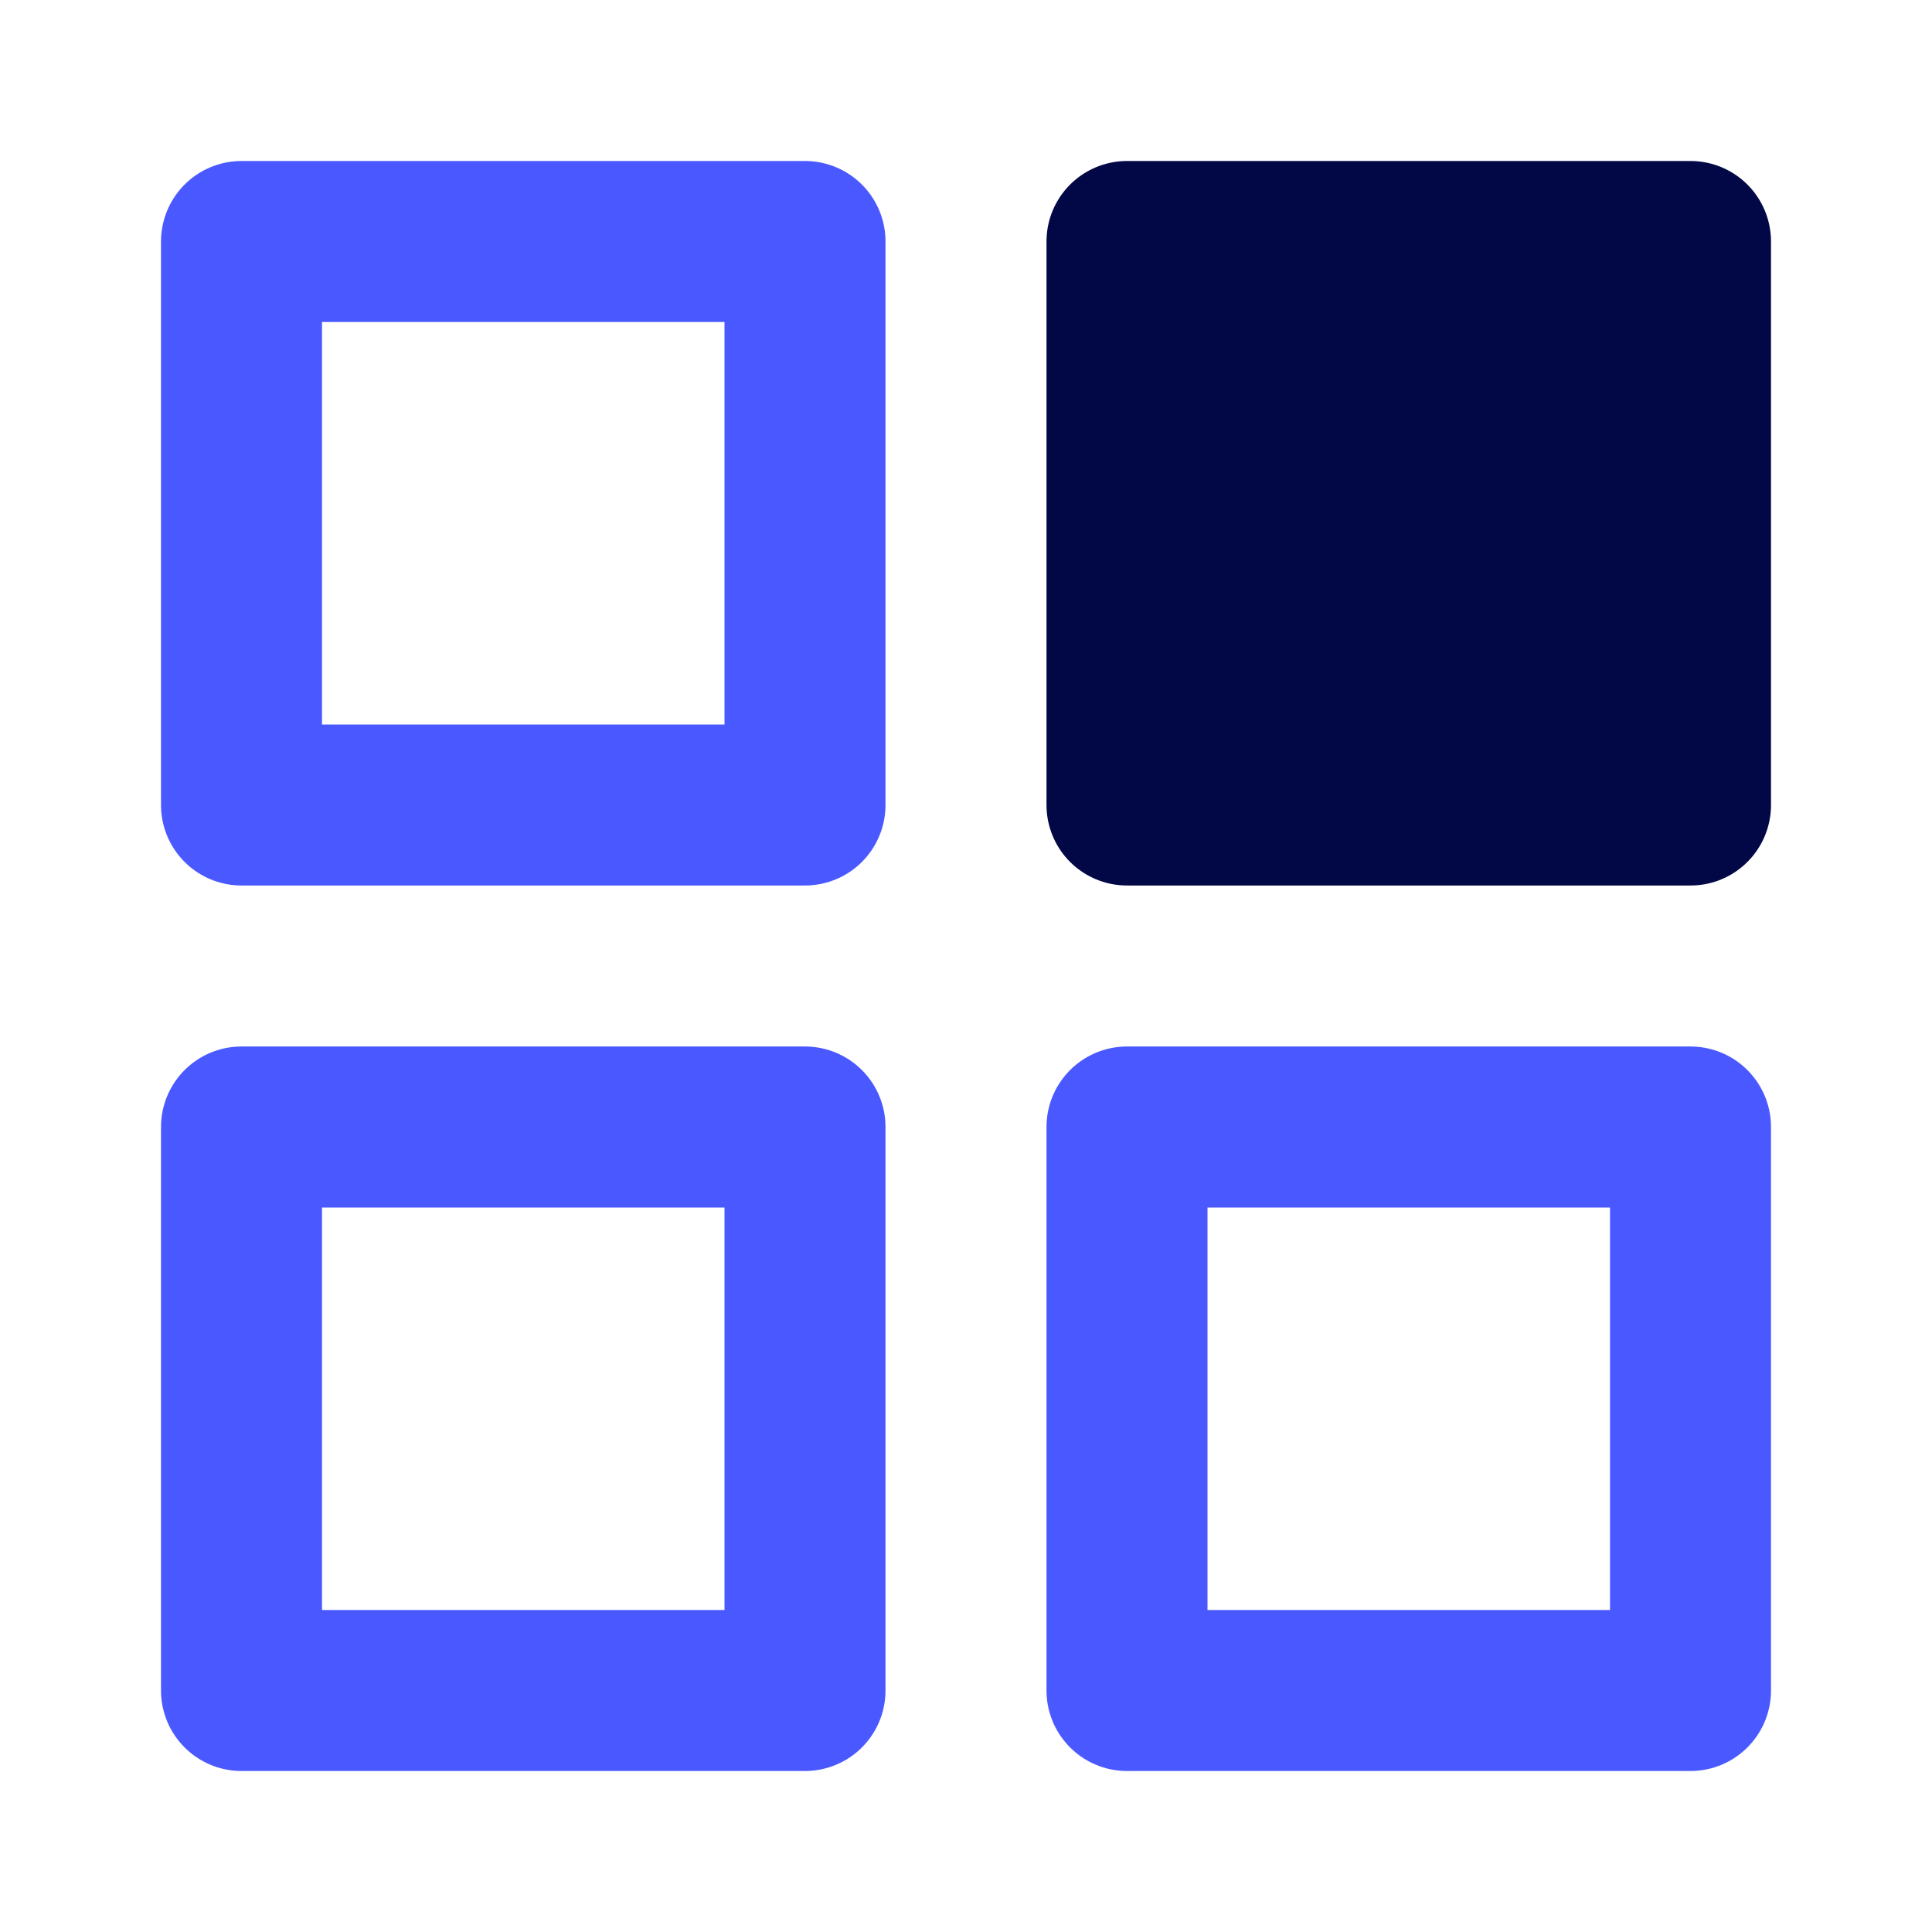
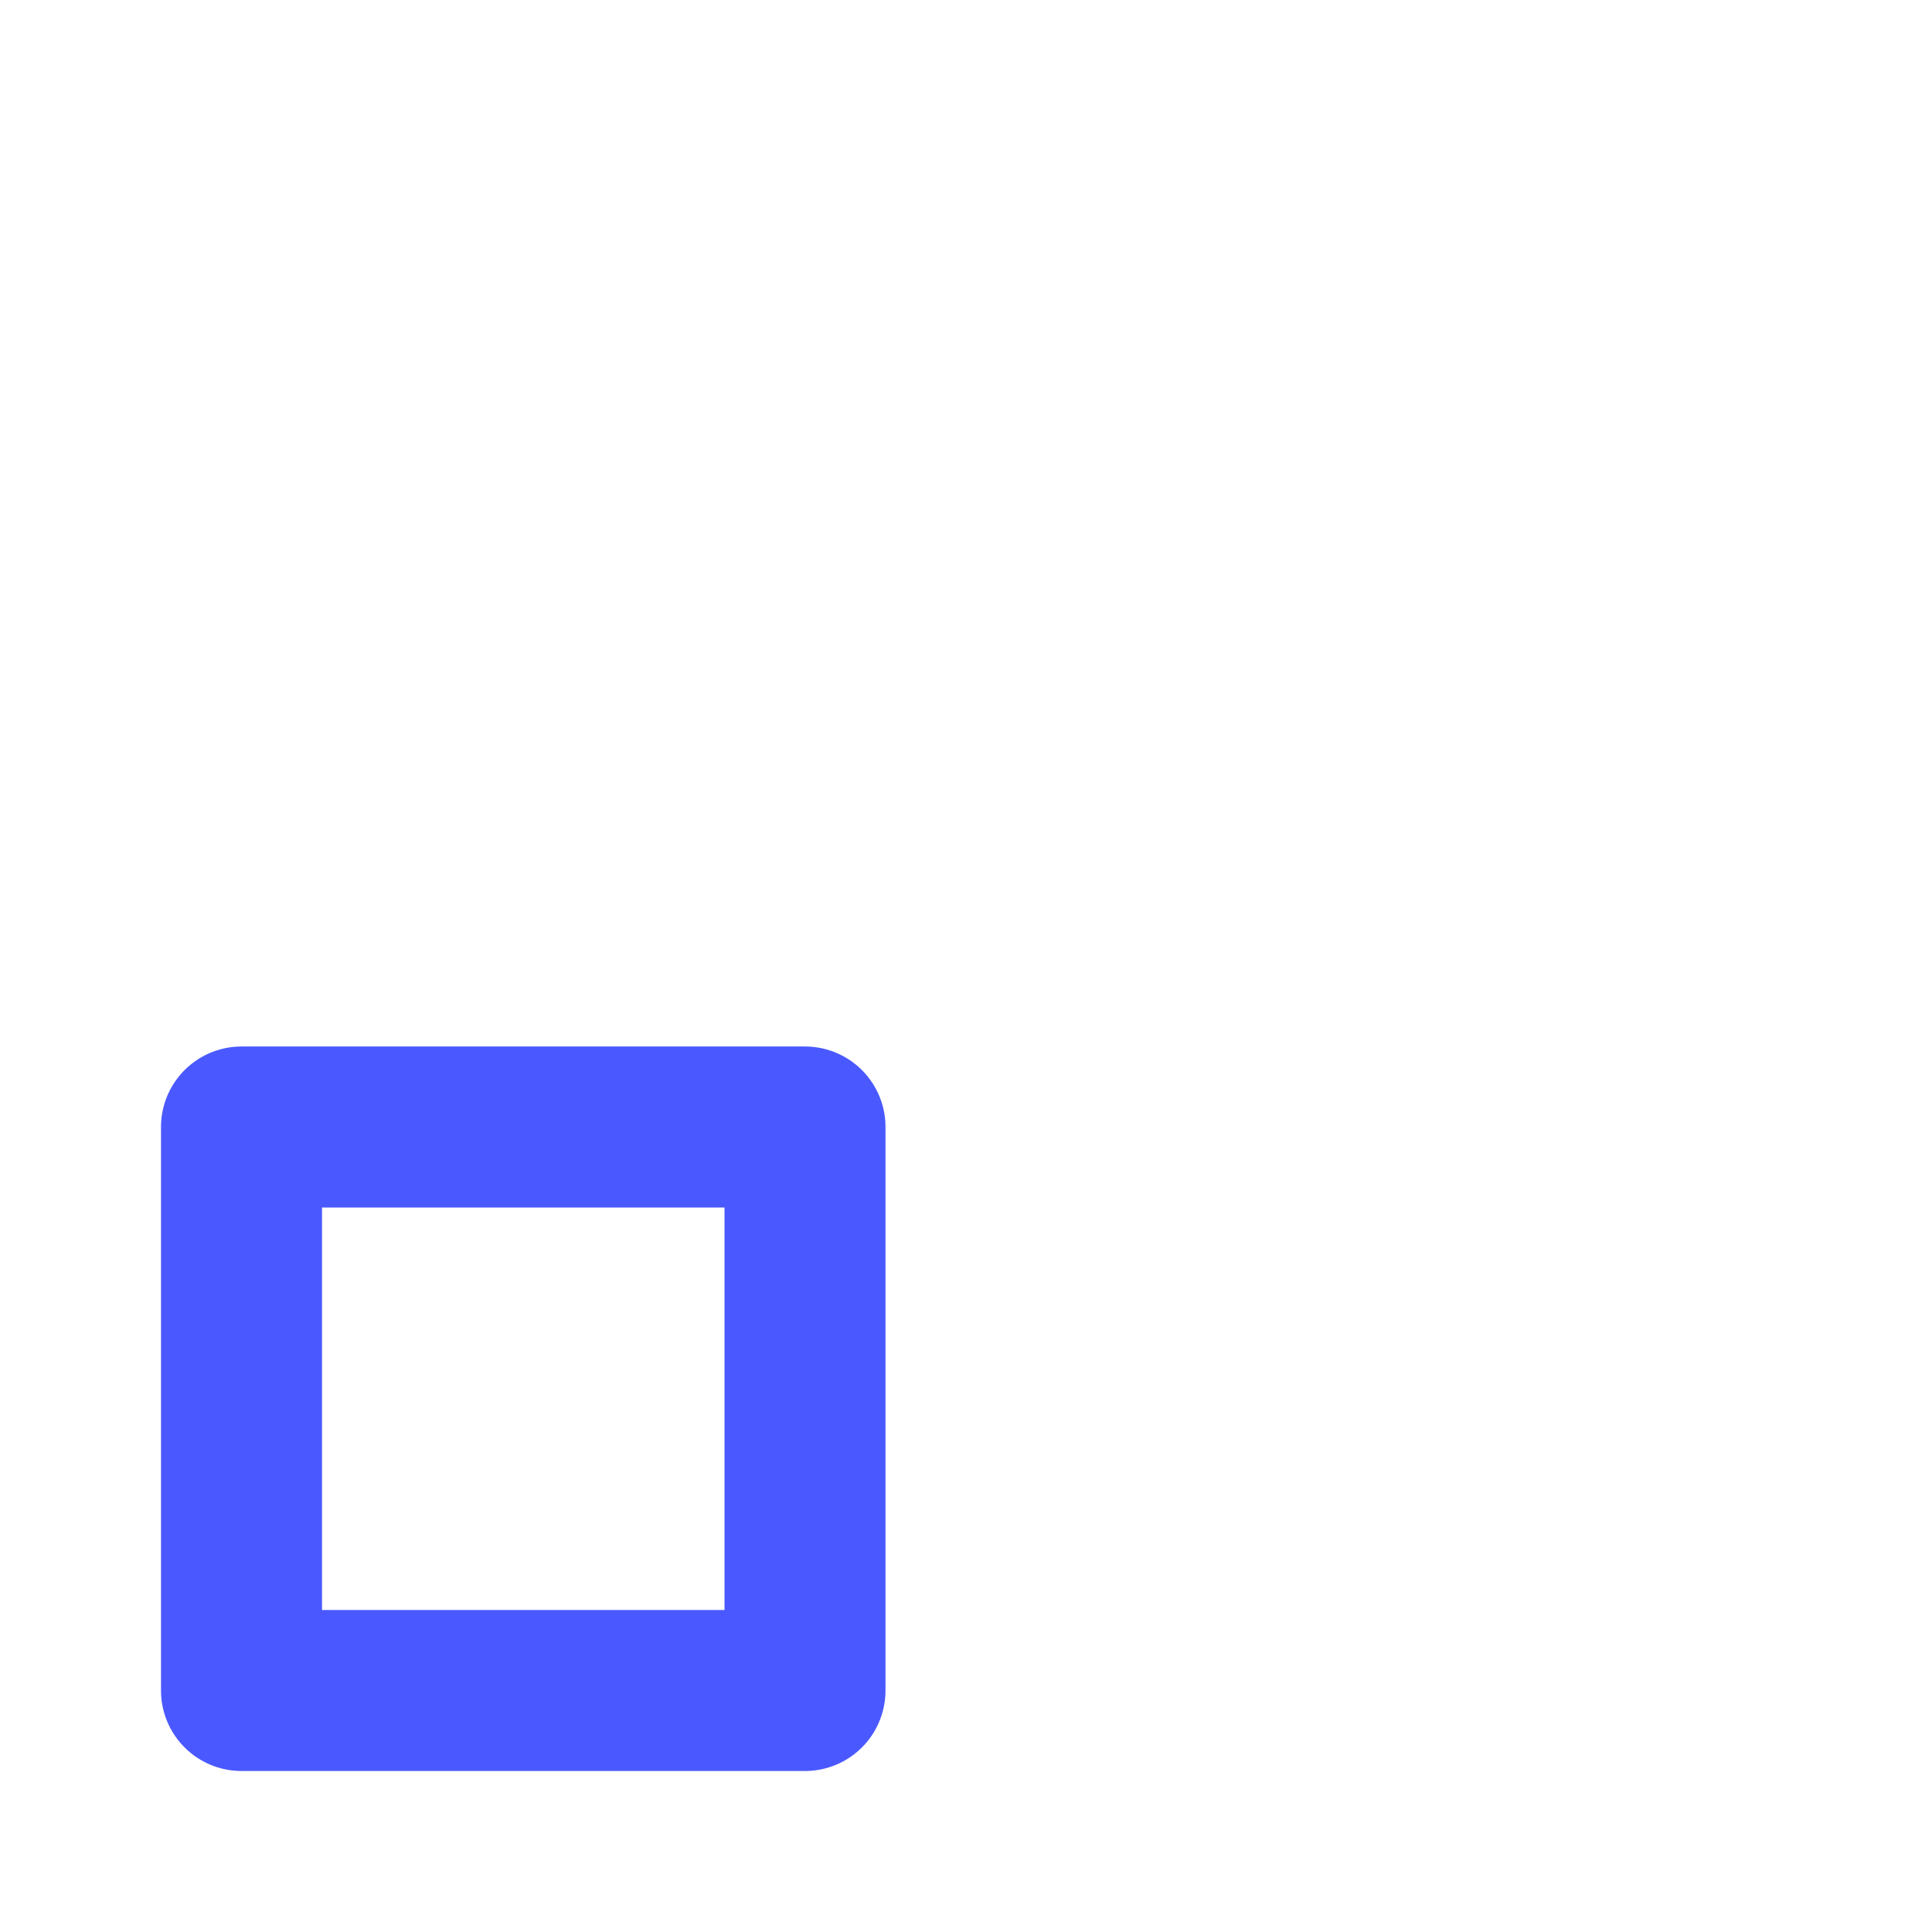
<svg xmlns="http://www.w3.org/2000/svg" width="120" height="120" viewBox="0 0 120 120" fill="none">
  <path d="M15 70L15 105L50 105L50 70L15 70Z" stroke="#4A59FF" stroke-width="10" stroke-linecap="round" stroke-linejoin="round" />
-   <path d="M15 15L15 50L50 50L50 15L15 15Z" stroke="#4A59FF" stroke-width="10" stroke-linecap="round" stroke-linejoin="round" />
-   <path d="M70 15L70 50L105 50L105 15L70 15Z" fill="#020746" stroke="#020746" stroke-width="10" stroke-linecap="round" stroke-linejoin="round" />
-   <path d="M70 70L70 105L105 105L105 70L70 70Z" stroke="#4A59FF" stroke-width="10" stroke-linecap="round" stroke-linejoin="round" />
</svg>